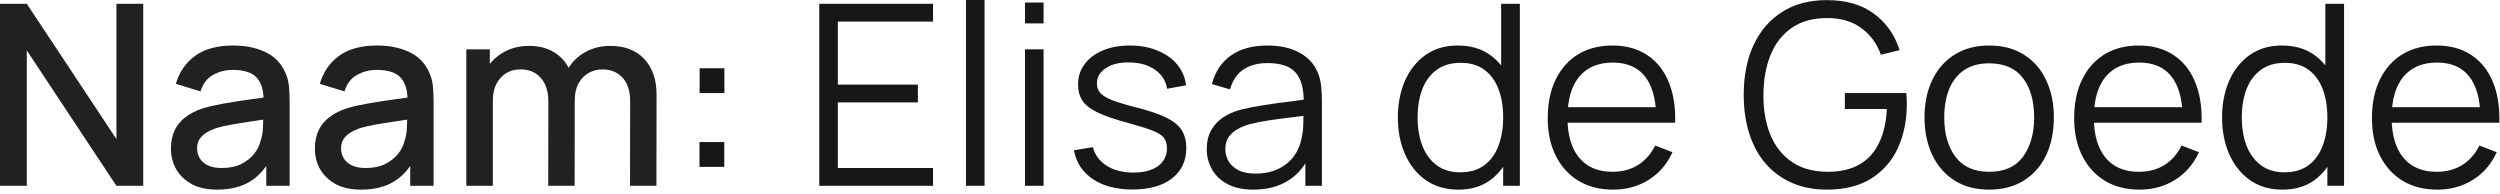
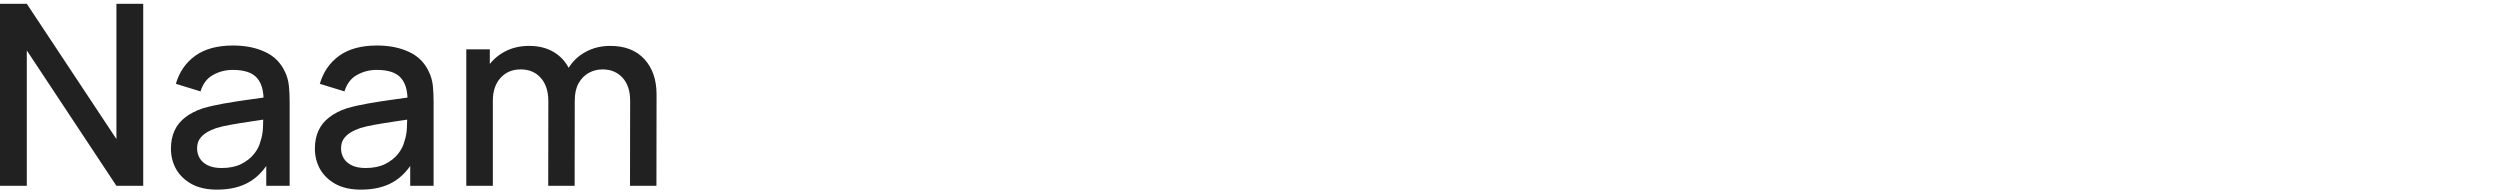
<svg xmlns="http://www.w3.org/2000/svg" width="297" height="23" viewBox="0 0 297 23" fill="none">
  <path d="M2.44535e-05 22.077V0.45H3.184L13.832 16.52V0.45H17.016V22.077H13.832L3.184 5.992V22.077H2.44535e-05ZM25.789 22.528C24.587 22.528 23.581 22.308 22.77 21.867C21.959 21.417 21.343 20.826 20.923 20.095C20.512 19.354 20.307 18.543 20.307 17.662C20.307 16.841 20.452 16.12 20.743 15.499C21.033 14.878 21.463 14.353 22.034 13.922C22.605 13.482 23.306 13.126 24.137 12.856C24.858 12.646 25.674 12.46 26.585 12.3C27.496 12.14 28.452 11.99 29.453 11.85C30.465 11.709 31.466 11.569 32.457 11.429L31.316 12.06C31.336 10.788 31.066 9.847 30.505 9.236C29.954 8.616 29.003 8.305 27.651 8.305C26.8 8.305 26.019 8.505 25.308 8.906C24.597 9.296 24.102 9.947 23.821 10.858L20.893 9.957C21.293 8.566 22.054 7.459 23.176 6.638C24.307 5.817 25.809 5.407 27.681 5.407C29.133 5.407 30.395 5.657 31.466 6.157C32.547 6.648 33.338 7.429 33.839 8.5C34.099 9.031 34.26 9.592 34.319 10.182C34.38 10.773 34.41 11.409 34.41 12.09V22.077H31.631V18.368L32.172 18.848C31.501 20.09 30.645 21.016 29.604 21.627C28.572 22.228 27.301 22.528 25.789 22.528ZM26.345 19.96C27.236 19.96 28.002 19.805 28.642 19.494C29.283 19.174 29.799 18.768 30.189 18.278C30.58 17.787 30.835 17.276 30.955 16.746C31.125 16.265 31.221 15.724 31.241 15.124C31.271 14.523 31.286 14.042 31.286 13.682L32.307 14.057C31.316 14.208 30.415 14.343 29.604 14.463C28.793 14.583 28.057 14.703 27.396 14.823C26.745 14.934 26.164 15.069 25.654 15.229C25.223 15.379 24.838 15.559 24.497 15.77C24.167 15.98 23.901 16.235 23.701 16.535C23.511 16.836 23.416 17.201 23.416 17.632C23.416 18.052 23.521 18.443 23.731 18.803C23.942 19.154 24.262 19.434 24.692 19.644C25.123 19.855 25.674 19.96 26.345 19.96ZM42.89 22.528C41.689 22.528 40.683 22.308 39.871 21.867C39.06 21.417 38.445 20.826 38.024 20.095C37.614 19.354 37.408 18.543 37.408 17.662C37.408 16.841 37.554 16.12 37.844 15.499C38.134 14.878 38.565 14.353 39.136 13.922C39.706 13.482 40.407 13.126 41.238 12.856C41.959 12.646 42.775 12.46 43.686 12.3C44.597 12.14 45.554 11.99 46.555 11.85C47.566 11.709 48.567 11.569 49.559 11.429L48.417 12.06C48.437 10.788 48.167 9.847 47.606 9.236C47.056 8.616 46.104 8.305 44.753 8.305C43.902 8.305 43.121 8.505 42.41 8.906C41.699 9.296 41.203 9.947 40.923 10.858L37.994 9.957C38.395 8.566 39.156 7.459 40.277 6.638C41.408 5.817 42.91 5.407 44.783 5.407C46.234 5.407 47.496 5.657 48.567 6.157C49.649 6.648 50.44 7.429 50.94 8.5C51.201 9.031 51.361 9.592 51.421 10.182C51.481 10.773 51.511 11.409 51.511 12.09V22.077H48.733V18.368L49.273 18.848C48.602 20.09 47.746 21.016 46.705 21.627C45.674 22.228 44.402 22.528 42.89 22.528ZM43.446 19.96C44.337 19.96 45.103 19.805 45.744 19.494C46.385 19.174 46.9 18.768 47.291 18.278C47.681 17.787 47.937 17.276 48.057 16.746C48.227 16.265 48.322 15.724 48.342 15.124C48.372 14.523 48.387 14.042 48.387 13.682L49.408 14.057C48.417 14.208 47.516 14.343 46.705 14.463C45.894 14.583 45.158 14.703 44.497 14.823C43.846 14.934 43.266 15.069 42.755 15.229C42.325 15.379 41.939 15.559 41.599 15.77C41.268 15.98 41.003 16.235 40.803 16.535C40.612 16.836 40.517 17.201 40.517 17.632C40.517 18.052 40.623 18.443 40.833 18.803C41.043 19.154 41.363 19.434 41.794 19.644C42.224 19.855 42.775 19.96 43.446 19.96ZM74.845 22.077L74.86 11.97C74.86 10.798 74.56 9.887 73.959 9.236C73.359 8.576 72.567 8.245 71.586 8.245C70.986 8.245 70.435 8.385 69.934 8.666C69.444 8.936 69.043 9.346 68.733 9.897C68.432 10.438 68.282 11.119 68.282 11.94L66.765 11.174C66.745 10.032 66.986 9.031 67.486 8.17C67.997 7.309 68.688 6.643 69.559 6.173C70.43 5.692 71.406 5.452 72.487 5.452C74.24 5.452 75.596 5.977 76.557 7.029C77.519 8.08 77.999 9.477 77.999 11.219L77.984 22.077H74.845ZM55.396 22.077V5.857H58.19V10.543H58.55V22.077H55.396ZM65.128 22.077L65.143 12.03C65.143 10.848 64.843 9.922 64.242 9.251C63.651 8.581 62.855 8.245 61.854 8.245C60.863 8.245 60.062 8.586 59.451 9.266C58.85 9.947 58.55 10.838 58.55 11.94L57.048 10.979C57.048 9.917 57.303 8.971 57.814 8.14C58.325 7.309 59.016 6.653 59.887 6.173C60.758 5.692 61.744 5.452 62.845 5.452C63.997 5.452 64.978 5.697 65.789 6.188C66.6 6.668 67.216 7.344 67.636 8.215C68.067 9.086 68.282 10.097 68.282 11.249L68.267 22.077H65.128Z" fill="#212121" />
-   <path d="M83.101 19.825V16.881H86.044V19.825H83.101ZM83.116 11.054V8.11H86.059V11.054H83.116ZM97.329 22.077V0.45H110.846V2.568H99.536V10.047H109.043V12.165H99.536V19.96H110.846V22.077H97.329ZM114.76 22.077V-0H116.968V22.077H114.76ZM121.77 2.778V0.3H123.978V2.778H121.77ZM121.77 22.077V5.857H123.978V22.077H121.77ZM134.533 22.513C132.631 22.513 131.064 22.102 129.833 21.281C128.611 20.46 127.86 19.319 127.58 17.857L129.833 17.482C130.073 18.403 130.618 19.139 131.47 19.689C132.331 20.23 133.392 20.5 134.654 20.5C135.885 20.5 136.856 20.245 137.567 19.735C138.278 19.214 138.633 18.508 138.633 17.617C138.633 17.116 138.518 16.711 138.288 16.4C138.068 16.08 137.612 15.784 136.921 15.514C136.23 15.244 135.199 14.923 133.827 14.553C132.356 14.152 131.204 13.752 130.373 13.351C129.542 12.951 128.951 12.49 128.601 11.97C128.251 11.439 128.075 10.793 128.075 10.032C128.075 9.111 128.336 8.305 128.856 7.614C129.377 6.913 130.098 6.373 131.019 5.992C131.94 5.602 133.011 5.407 134.233 5.407C135.455 5.407 136.546 5.607 137.507 6.007C138.478 6.398 139.259 6.948 139.85 7.659C140.441 8.37 140.791 9.196 140.901 10.137L138.649 10.543C138.498 9.592 138.023 8.841 137.222 8.29C136.431 7.729 135.424 7.439 134.203 7.419C133.052 7.389 132.115 7.609 131.394 8.08C130.674 8.54 130.313 9.156 130.313 9.927C130.313 10.358 130.443 10.728 130.704 11.039C130.964 11.339 131.435 11.624 132.115 11.895C132.806 12.165 133.787 12.46 135.059 12.781C136.551 13.161 137.722 13.562 138.573 13.982C139.424 14.403 140.03 14.898 140.391 15.469C140.751 16.04 140.931 16.746 140.931 17.587C140.931 19.119 140.361 20.325 139.219 21.206C138.088 22.077 136.526 22.513 134.533 22.513ZM148.903 22.528C147.682 22.528 146.655 22.308 145.824 21.867C145.003 21.427 144.387 20.841 143.977 20.11C143.566 19.379 143.361 18.583 143.361 17.722C143.361 16.841 143.536 16.09 143.887 15.469C144.247 14.838 144.733 14.323 145.344 13.922C145.964 13.522 146.68 13.216 147.491 13.006C148.312 12.806 149.218 12.631 150.21 12.48C151.211 12.32 152.187 12.185 153.138 12.075C154.1 11.955 154.941 11.84 155.661 11.729L154.881 12.21C154.911 10.608 154.6 9.422 153.949 8.651C153.299 7.88 152.167 7.494 150.555 7.494C149.444 7.494 148.503 7.744 147.732 8.245C146.971 8.746 146.435 9.537 146.125 10.618L143.977 9.987C144.347 8.535 145.093 7.409 146.215 6.608C147.336 5.807 148.793 5.407 150.585 5.407C152.067 5.407 153.324 5.687 154.355 6.248C155.396 6.798 156.132 7.599 156.563 8.651C156.763 9.121 156.893 9.647 156.953 10.228C157.013 10.808 157.043 11.399 157.043 12V22.077H155.076V18.007L155.646 18.248C155.096 19.639 154.24 20.701 153.078 21.432C151.917 22.163 150.525 22.528 148.903 22.528ZM149.158 20.621C150.19 20.621 151.091 20.435 151.862 20.065C152.633 19.694 153.253 19.189 153.724 18.548C154.195 17.897 154.5 17.166 154.64 16.355C154.76 15.835 154.825 15.264 154.835 14.643C154.845 14.012 154.85 13.542 154.85 13.231L155.692 13.667C154.941 13.767 154.125 13.867 153.243 13.967C152.372 14.067 151.511 14.182 150.66 14.313C149.819 14.443 149.058 14.598 148.377 14.778C147.917 14.908 147.471 15.094 147.041 15.334C146.61 15.564 146.255 15.875 145.974 16.265C145.704 16.656 145.569 17.141 145.569 17.722C145.569 18.192 145.684 18.648 145.914 19.089C146.155 19.529 146.535 19.895 147.056 20.185C147.586 20.475 148.287 20.621 149.158 20.621ZM173.259 22.528C171.747 22.528 170.456 22.152 169.384 21.401C168.313 20.641 167.492 19.614 166.921 18.323C166.351 17.031 166.065 15.574 166.065 13.952C166.065 12.34 166.346 10.888 166.906 9.597C167.477 8.305 168.293 7.284 169.354 6.533C170.416 5.782 171.687 5.407 173.169 5.407C174.691 5.407 175.973 5.777 177.014 6.518C178.055 7.259 178.841 8.275 179.372 9.567C179.913 10.848 180.183 12.31 180.183 13.952C180.183 15.564 179.918 17.021 179.387 18.323C178.856 19.614 178.075 20.641 177.044 21.401C176.013 22.152 174.751 22.528 173.259 22.528ZM173.485 20.47C174.636 20.47 175.587 20.19 176.338 19.629C177.089 19.069 177.65 18.298 178.02 17.316C178.391 16.325 178.576 15.204 178.576 13.952C178.576 12.681 178.391 11.559 178.02 10.588C177.65 9.607 177.089 8.841 176.338 8.29C175.597 7.739 174.661 7.464 173.53 7.464C172.368 7.464 171.407 7.749 170.646 8.32C169.885 8.891 169.319 9.667 168.949 10.648C168.588 11.629 168.408 12.731 168.408 13.952C168.408 15.184 168.593 16.295 168.964 17.286C169.344 18.268 169.91 19.044 170.661 19.614C171.412 20.185 172.353 20.47 173.485 20.47ZM178.576 22.077V9.867H178.336V0.45H180.558V22.077H178.576ZM191.635 22.528C190.053 22.528 188.682 22.177 187.52 21.477C186.369 20.776 185.473 19.79 184.832 18.518C184.191 17.246 183.871 15.755 183.871 14.042C183.871 12.27 184.186 10.738 184.817 9.447C185.448 8.155 186.334 7.159 187.475 6.458C188.627 5.757 189.983 5.407 191.545 5.407C193.147 5.407 194.514 5.777 195.645 6.518C196.777 7.249 197.633 8.3 198.214 9.672C198.794 11.044 199.06 12.681 199.01 14.583H196.757V13.802C196.717 11.699 196.261 10.112 195.39 9.041C194.529 7.97 193.267 7.434 191.605 7.434C189.863 7.434 188.527 8 187.595 9.131C186.674 10.263 186.214 11.875 186.214 13.967C186.214 16.01 186.674 17.597 187.595 18.728C188.527 19.85 189.843 20.41 191.545 20.41C192.707 20.41 193.718 20.145 194.579 19.614C195.45 19.074 196.136 18.298 196.637 17.286L198.694 18.082C198.053 19.494 197.107 20.59 195.856 21.372C194.614 22.142 193.207 22.528 191.635 22.528ZM185.433 14.583V12.736H197.823V14.583H185.433ZM217.022 22.528C215.5 22.528 214.128 22.263 212.907 21.732C211.685 21.201 210.644 20.445 209.783 19.464C208.932 18.483 208.281 17.301 207.83 15.92C207.38 14.528 207.154 12.976 207.154 11.264C207.154 9.001 207.545 7.029 208.326 5.346C209.117 3.654 210.248 2.343 211.72 1.412C213.192 0.48 214.959 0.015 217.022 0.015C219.325 0.015 221.197 0.555 222.639 1.637C224.091 2.708 225.102 4.15 225.673 5.962L223.45 6.503C222.979 5.181 222.203 4.125 221.122 3.334C220.051 2.543 218.714 2.147 217.112 2.147C215.42 2.137 214.013 2.518 212.892 3.289C211.77 4.05 210.924 5.121 210.353 6.503C209.793 7.875 209.507 9.462 209.497 11.264C209.487 13.066 209.763 14.653 210.323 16.025C210.894 17.387 211.745 18.458 212.877 19.239C214.008 20.01 215.42 20.4 217.112 20.41C218.664 20.41 219.945 20.11 220.957 19.509C221.968 18.908 222.734 18.047 223.255 16.926C223.785 15.805 224.086 14.478 224.156 12.946H219.169V11.054H226.469C226.499 11.284 226.514 11.529 226.514 11.79C226.524 12.04 226.529 12.22 226.529 12.33C226.529 14.283 226.178 16.03 225.477 17.572C224.776 19.104 223.72 20.315 222.308 21.206C220.907 22.087 219.144 22.528 217.022 22.528ZM236.308 22.528C234.696 22.528 233.32 22.163 232.178 21.432C231.037 20.701 230.161 19.689 229.55 18.398C228.939 17.106 228.634 15.624 228.634 13.952C228.634 12.25 228.944 10.758 229.565 9.477C230.186 8.195 231.067 7.199 232.208 6.488C233.36 5.767 234.726 5.407 236.308 5.407C237.93 5.407 239.312 5.772 240.453 6.503C241.605 7.224 242.481 8.23 243.082 9.522C243.692 10.803 243.998 12.28 243.998 13.952C243.998 15.654 243.692 17.151 243.082 18.443C242.471 19.724 241.59 20.726 240.438 21.447C239.287 22.168 237.91 22.528 236.308 22.528ZM236.308 20.41C238.11 20.41 239.452 19.815 240.333 18.623C241.214 17.422 241.655 15.865 241.655 13.952C241.655 11.99 241.209 10.428 240.318 9.266C239.437 8.105 238.1 7.524 236.308 7.524C235.097 7.524 234.095 7.8 233.304 8.35C232.524 8.891 231.938 9.647 231.547 10.618C231.167 11.579 230.977 12.691 230.977 13.952C230.977 15.905 231.427 17.472 232.328 18.653C233.229 19.825 234.556 20.41 236.308 20.41ZM254.174 22.528C252.592 22.528 251.221 22.177 250.059 21.477C248.908 20.776 248.012 19.79 247.371 18.518C246.73 17.246 246.41 15.755 246.41 14.042C246.41 12.27 246.725 10.738 247.356 9.447C247.987 8.155 248.873 7.159 250.014 6.458C251.166 5.757 252.522 5.407 254.084 5.407C255.686 5.407 257.053 5.777 258.184 6.518C259.316 7.249 260.172 8.3 260.753 9.672C261.333 11.044 261.599 12.681 261.549 14.583H259.296V13.802C259.256 11.699 258.8 10.112 257.929 9.041C257.068 7.97 255.806 7.434 254.144 7.434C252.402 7.434 251.066 8 250.134 9.131C249.213 10.263 248.753 11.875 248.753 13.967C248.753 16.01 249.213 17.597 250.134 18.728C251.066 19.85 252.382 20.41 254.084 20.41C255.246 20.41 256.257 20.145 257.118 19.614C257.989 19.074 258.675 18.298 259.176 17.286L261.233 18.082C260.592 19.494 259.646 20.59 258.395 21.372C257.153 22.142 255.746 22.528 254.174 22.528ZM247.972 14.583V12.736H260.362V14.583H247.972ZM271.175 22.528C269.663 22.528 268.371 22.152 267.3 21.401C266.228 20.641 265.407 19.614 264.837 18.323C264.266 17.031 263.981 15.574 263.981 13.952C263.981 12.34 264.261 10.888 264.822 9.597C265.392 8.305 266.208 7.284 267.27 6.533C268.331 5.782 269.603 5.407 271.084 5.407C272.606 5.407 273.888 5.777 274.929 6.518C275.971 7.259 276.756 8.275 277.287 9.567C277.828 10.848 278.098 12.31 278.098 13.952C278.098 15.564 277.833 17.021 277.302 18.323C276.772 19.614 275.991 20.641 274.959 21.401C273.928 22.152 272.666 22.528 271.175 22.528ZM271.4 20.47C272.551 20.47 273.502 20.19 274.253 19.629C275.004 19.069 275.565 18.298 275.935 17.316C276.306 16.325 276.491 15.204 276.491 13.952C276.491 12.681 276.306 11.559 275.935 10.588C275.565 9.607 275.004 8.841 274.253 8.29C273.512 7.739 272.576 7.464 271.445 7.464C270.283 7.464 269.322 7.749 268.561 8.32C267.8 8.891 267.235 9.667 266.864 10.648C266.504 11.629 266.323 12.731 266.323 13.952C266.323 15.184 266.509 16.295 266.879 17.286C267.26 18.268 267.825 19.044 268.576 19.614C269.327 20.185 270.268 20.47 271.4 20.47ZM276.491 22.077V9.867H276.251V0.45H278.474V22.077H276.491ZM289.551 22.528C287.969 22.528 286.597 22.177 285.436 21.477C284.284 20.776 283.388 19.79 282.747 18.518C282.106 17.246 281.786 15.755 281.786 14.042C281.786 12.27 282.101 10.738 282.732 9.447C283.363 8.155 284.249 7.159 285.39 6.458C286.542 5.757 287.899 5.407 289.461 5.407C291.063 5.407 292.429 5.777 293.561 6.518C294.692 7.249 295.548 8.3 296.129 9.672C296.71 11.044 296.975 12.681 296.925 14.583H294.672V13.802C294.632 11.699 294.176 10.112 293.305 9.041C292.444 7.97 291.183 7.434 289.521 7.434C287.778 7.434 286.442 8 285.511 9.131C284.589 10.263 284.129 11.875 284.129 13.967C284.129 16.01 284.589 17.597 285.511 18.728C286.442 19.85 287.758 20.41 289.461 20.41C290.622 20.41 291.633 20.145 292.494 19.614C293.365 19.074 294.051 18.298 294.552 17.286L296.609 18.082C295.969 19.494 295.023 20.59 293.771 21.372C292.529 22.142 291.123 22.528 289.551 22.528ZM283.348 14.583V12.736H295.738V14.583H283.348Z" fill="#171717" />
</svg>